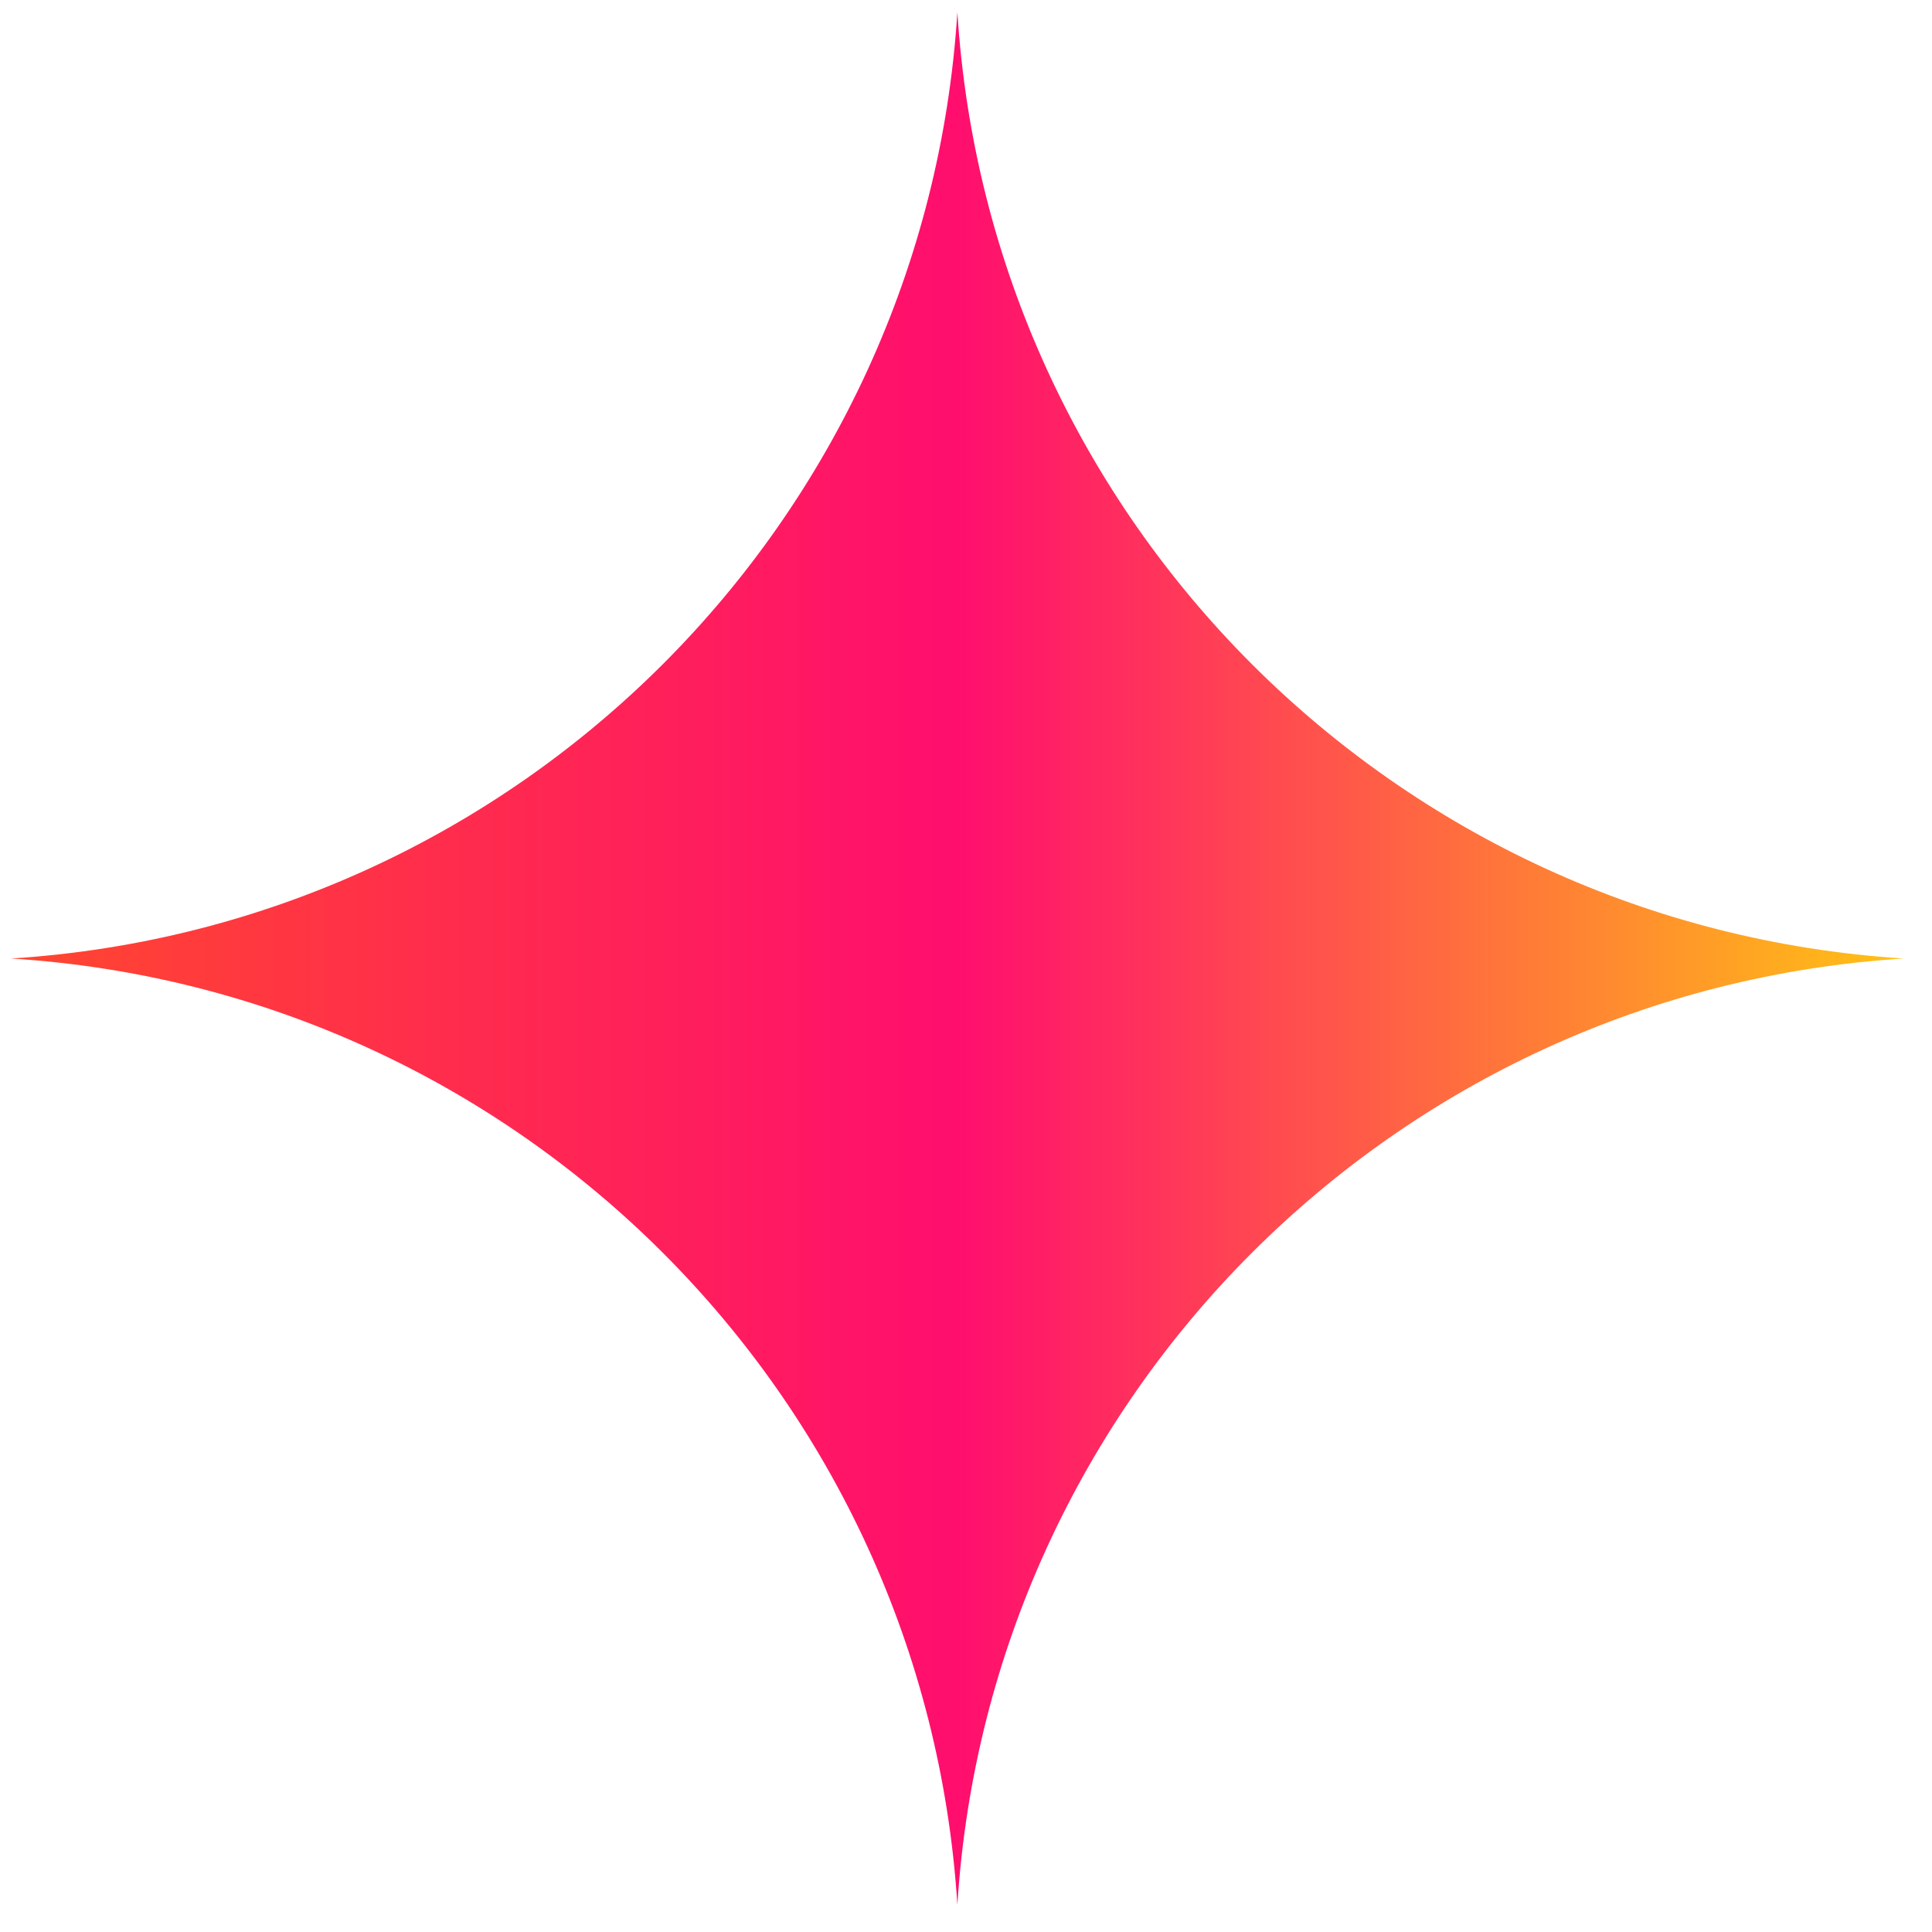
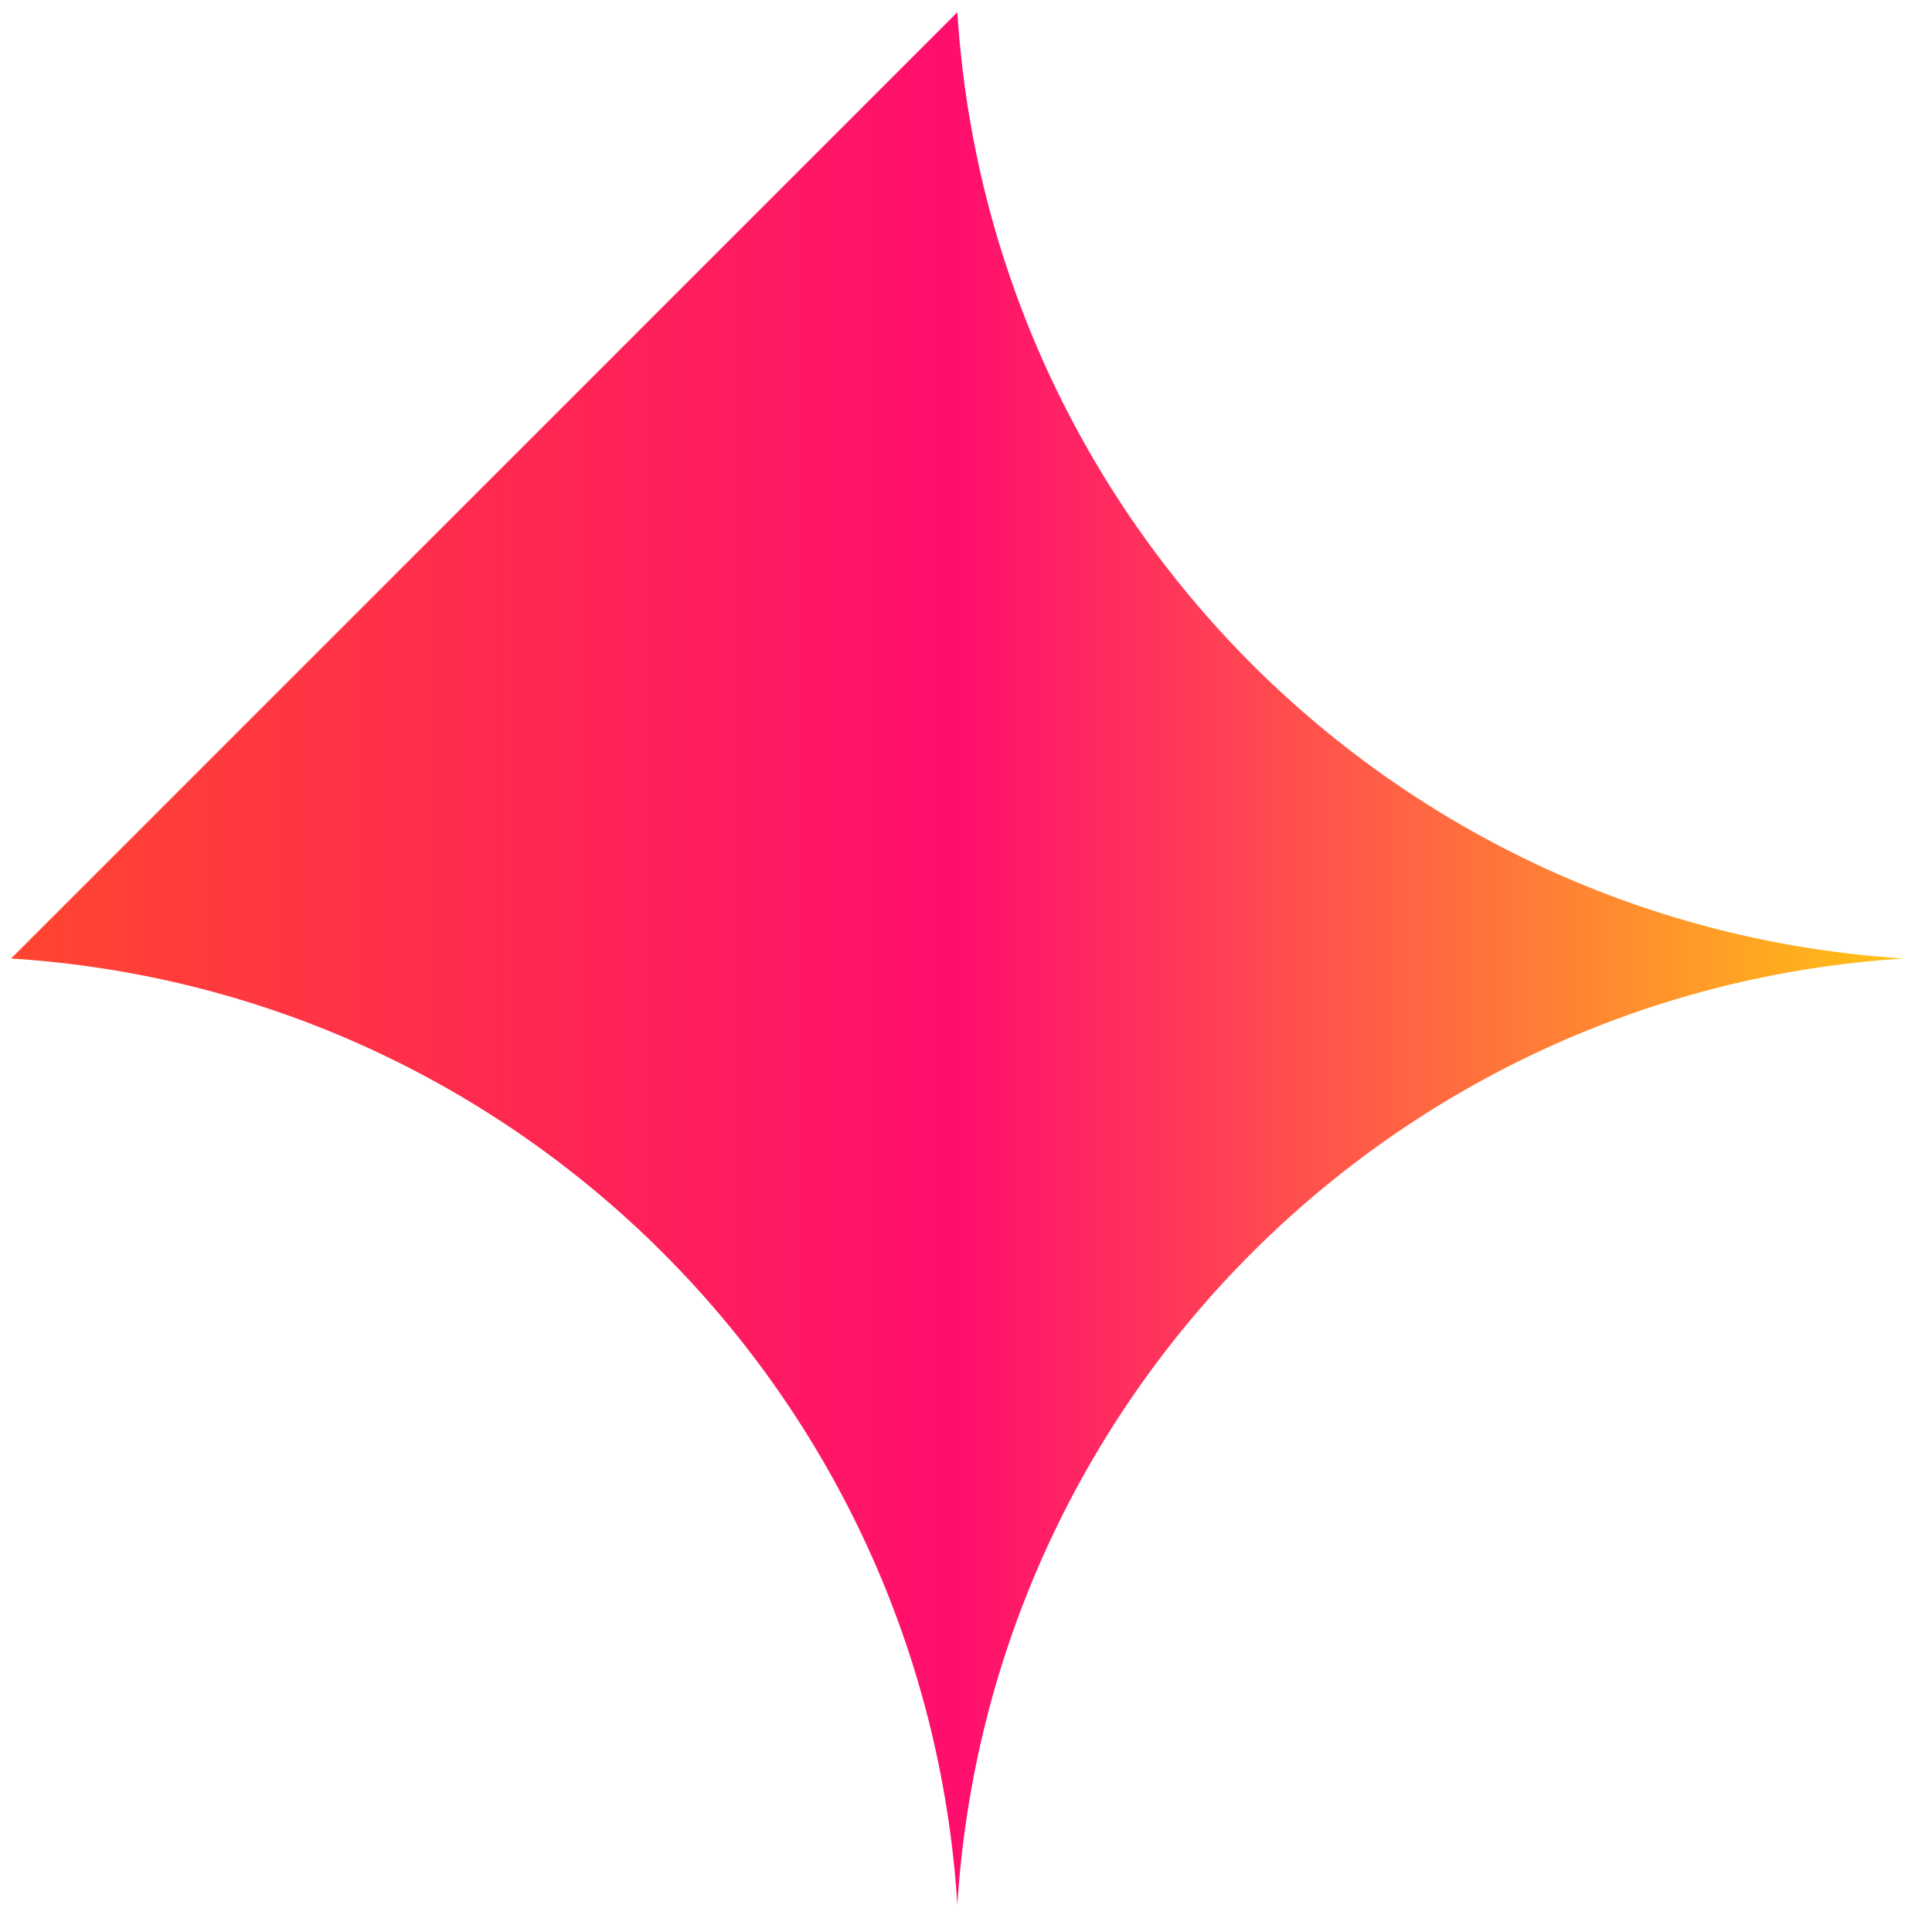
<svg xmlns="http://www.w3.org/2000/svg" width="49" height="49" viewBox="0 0 49 49" fill="none">
-   <path d="M24.281 0.31C25.096 13.212 35.379 23.495 48.281 24.31C35.379 25.124 25.096 35.407 24.281 48.31C23.466 35.407 13.184 25.124 0.281 24.31C13.184 23.495 23.466 13.212 24.281 0.31Z" fill="url(#paint0_linear_2029_713)" />
+   <path d="M24.281 0.31C25.096 13.212 35.379 23.495 48.281 24.31C35.379 25.124 25.096 35.407 24.281 48.31C23.466 35.407 13.184 25.124 0.281 24.31Z" fill="url(#paint0_linear_2029_713)" />
  <defs>
    <linearGradient id="paint0_linear_2029_713" x1="48.281" y1="24.309" x2="0.281" y2="24.309" gradientUnits="userSpaceOnUse">
      <stop stop-color="#FFC214" />
      <stop offset="0.5" stop-color="#FF0E6E" />
      <stop offset="1" stop-color="#FF4630" />
    </linearGradient>
  </defs>
</svg>